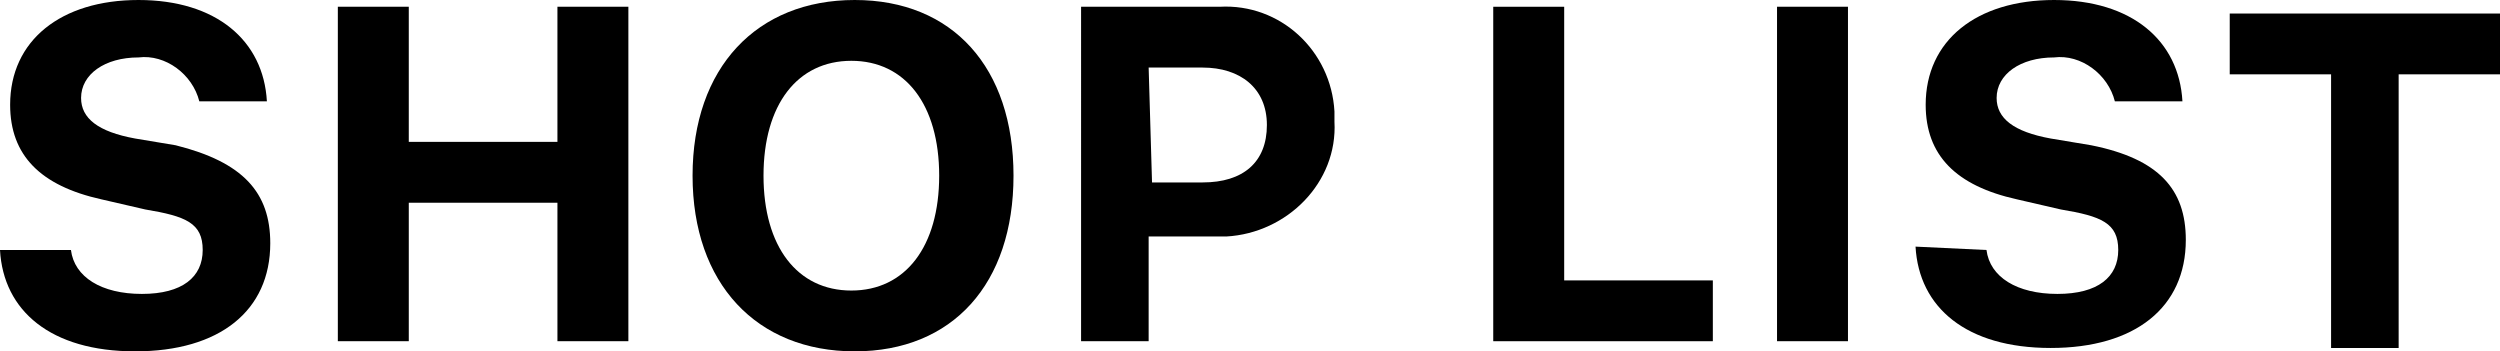
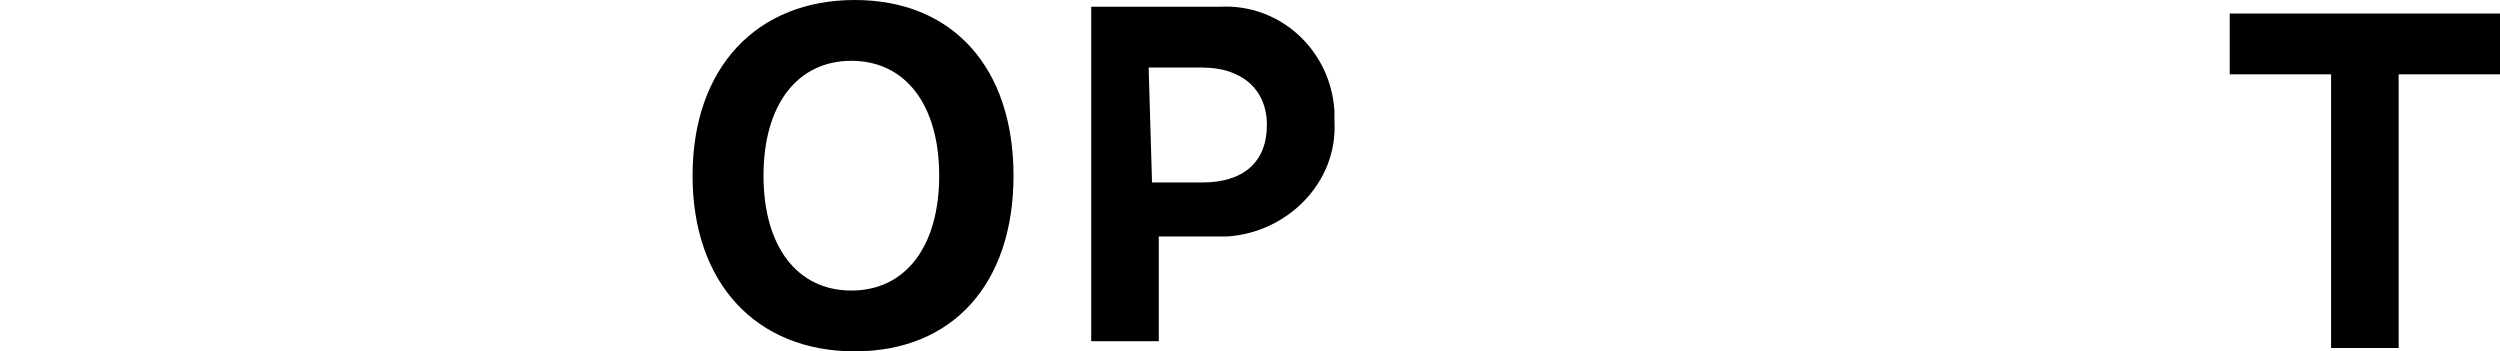
<svg xmlns="http://www.w3.org/2000/svg" viewBox="0 0 74 10.4">
  <g>
-     <path d="M50.7,10.1h-6.5V0.2h2.1v8.1h4.4V10.1z" />
-     <path d="M52.6,10.1V0.2h2.1v9.9H52.6z" />
-     <path d="M2.1,7.4C2.2,8.2,3,8.7,4.2,8.7S6,8.2,6,7.4s-0.5-1-1.7-1.2L3,5.9C1.2,5.5,0.3,4.6,0.3,3.1C0.3,1.2,1.8,0,4.1,0 s3.7,1.2,3.8,3h-2c-0.2-0.8-1-1.4-1.8-1.3c-1,0-1.7,0.5-1.7,1.2c0,0.6,0.5,1,1.6,1.2l1.2,0.2C7.2,4.8,8,5.7,8,7.2 c0,2-1.5,3.2-4,3.2s-3.9-1.2-4-3L2.1,7.4z" />
-     <path d="M58.8,7.4c0.1,0.8,0.9,1.3,2.1,1.3s1.8-0.5,1.8-1.3s-0.5-1-1.7-1.2l-1.3-0.3c-1.8-0.4-2.7-1.3-2.7-2.8 c0-1.9,1.5-3.1,3.8-3.1s3.7,1.2,3.8,3h-2c-0.2-0.8-1-1.4-1.8-1.3c-1,0-1.7,0.5-1.7,1.2c0,0.6,0.5,1,1.6,1.2l1.2,0.2 c2,0.4,2.8,1.3,2.8,2.8c0,2-1.5,3.2-4,3.2s-3.9-1.2-4-3L58.8,7.4z" />
-     <path d="M16.5,10.1V6h-4.4v4.1H10V0.2h2.1v4h4.4v-4h2.1v9.9H16.5z" />
    <path d="M30,5.2c0,3.2-1.8,5.2-4.7,5.2s-4.8-2-4.8-5.2S22.4,0,25.3,0S30,2,30,5.2z M22.6,5.2c0,2.1,1,3.4,2.6,3.4s2.6-1.3,2.6-3.4 s-1-3.4-2.6-3.4S22.6,3.1,22.6,5.2z" />
-     <path d="M36.1,0.2c1.8-0.1,3.3,1.3,3.4,3.1c0,0.1,0,0.2,0,0.3c0.1,1.8-1.4,3.3-3.2,3.4c-0.1,0-0.2,0-0.3,0h-2v3.1h-2V0.2H36.1z  M34.1,5.4h1.5c1.2,0,1.9-0.6,1.9-1.7S36.7,2,35.6,2H34L34.1,5.4z" />
+     <path d="M36.1,0.2c1.8-0.1,3.3,1.3,3.4,3.1c0,0.1,0,0.2,0,0.3c0.1,1.8-1.4,3.3-3.2,3.4h-2v3.1h-2V0.2H36.1z  M34.1,5.4h1.5c1.2,0,1.9-0.6,1.9-1.7S36.7,2,35.6,2H34L34.1,5.4z" />
    <path class="st0" d="M69,10.3V2.2h-3V0.4h8v1.8h-3v8.1C71,10.3,69,10.3,69,10.3z" />
  </g>
</svg>